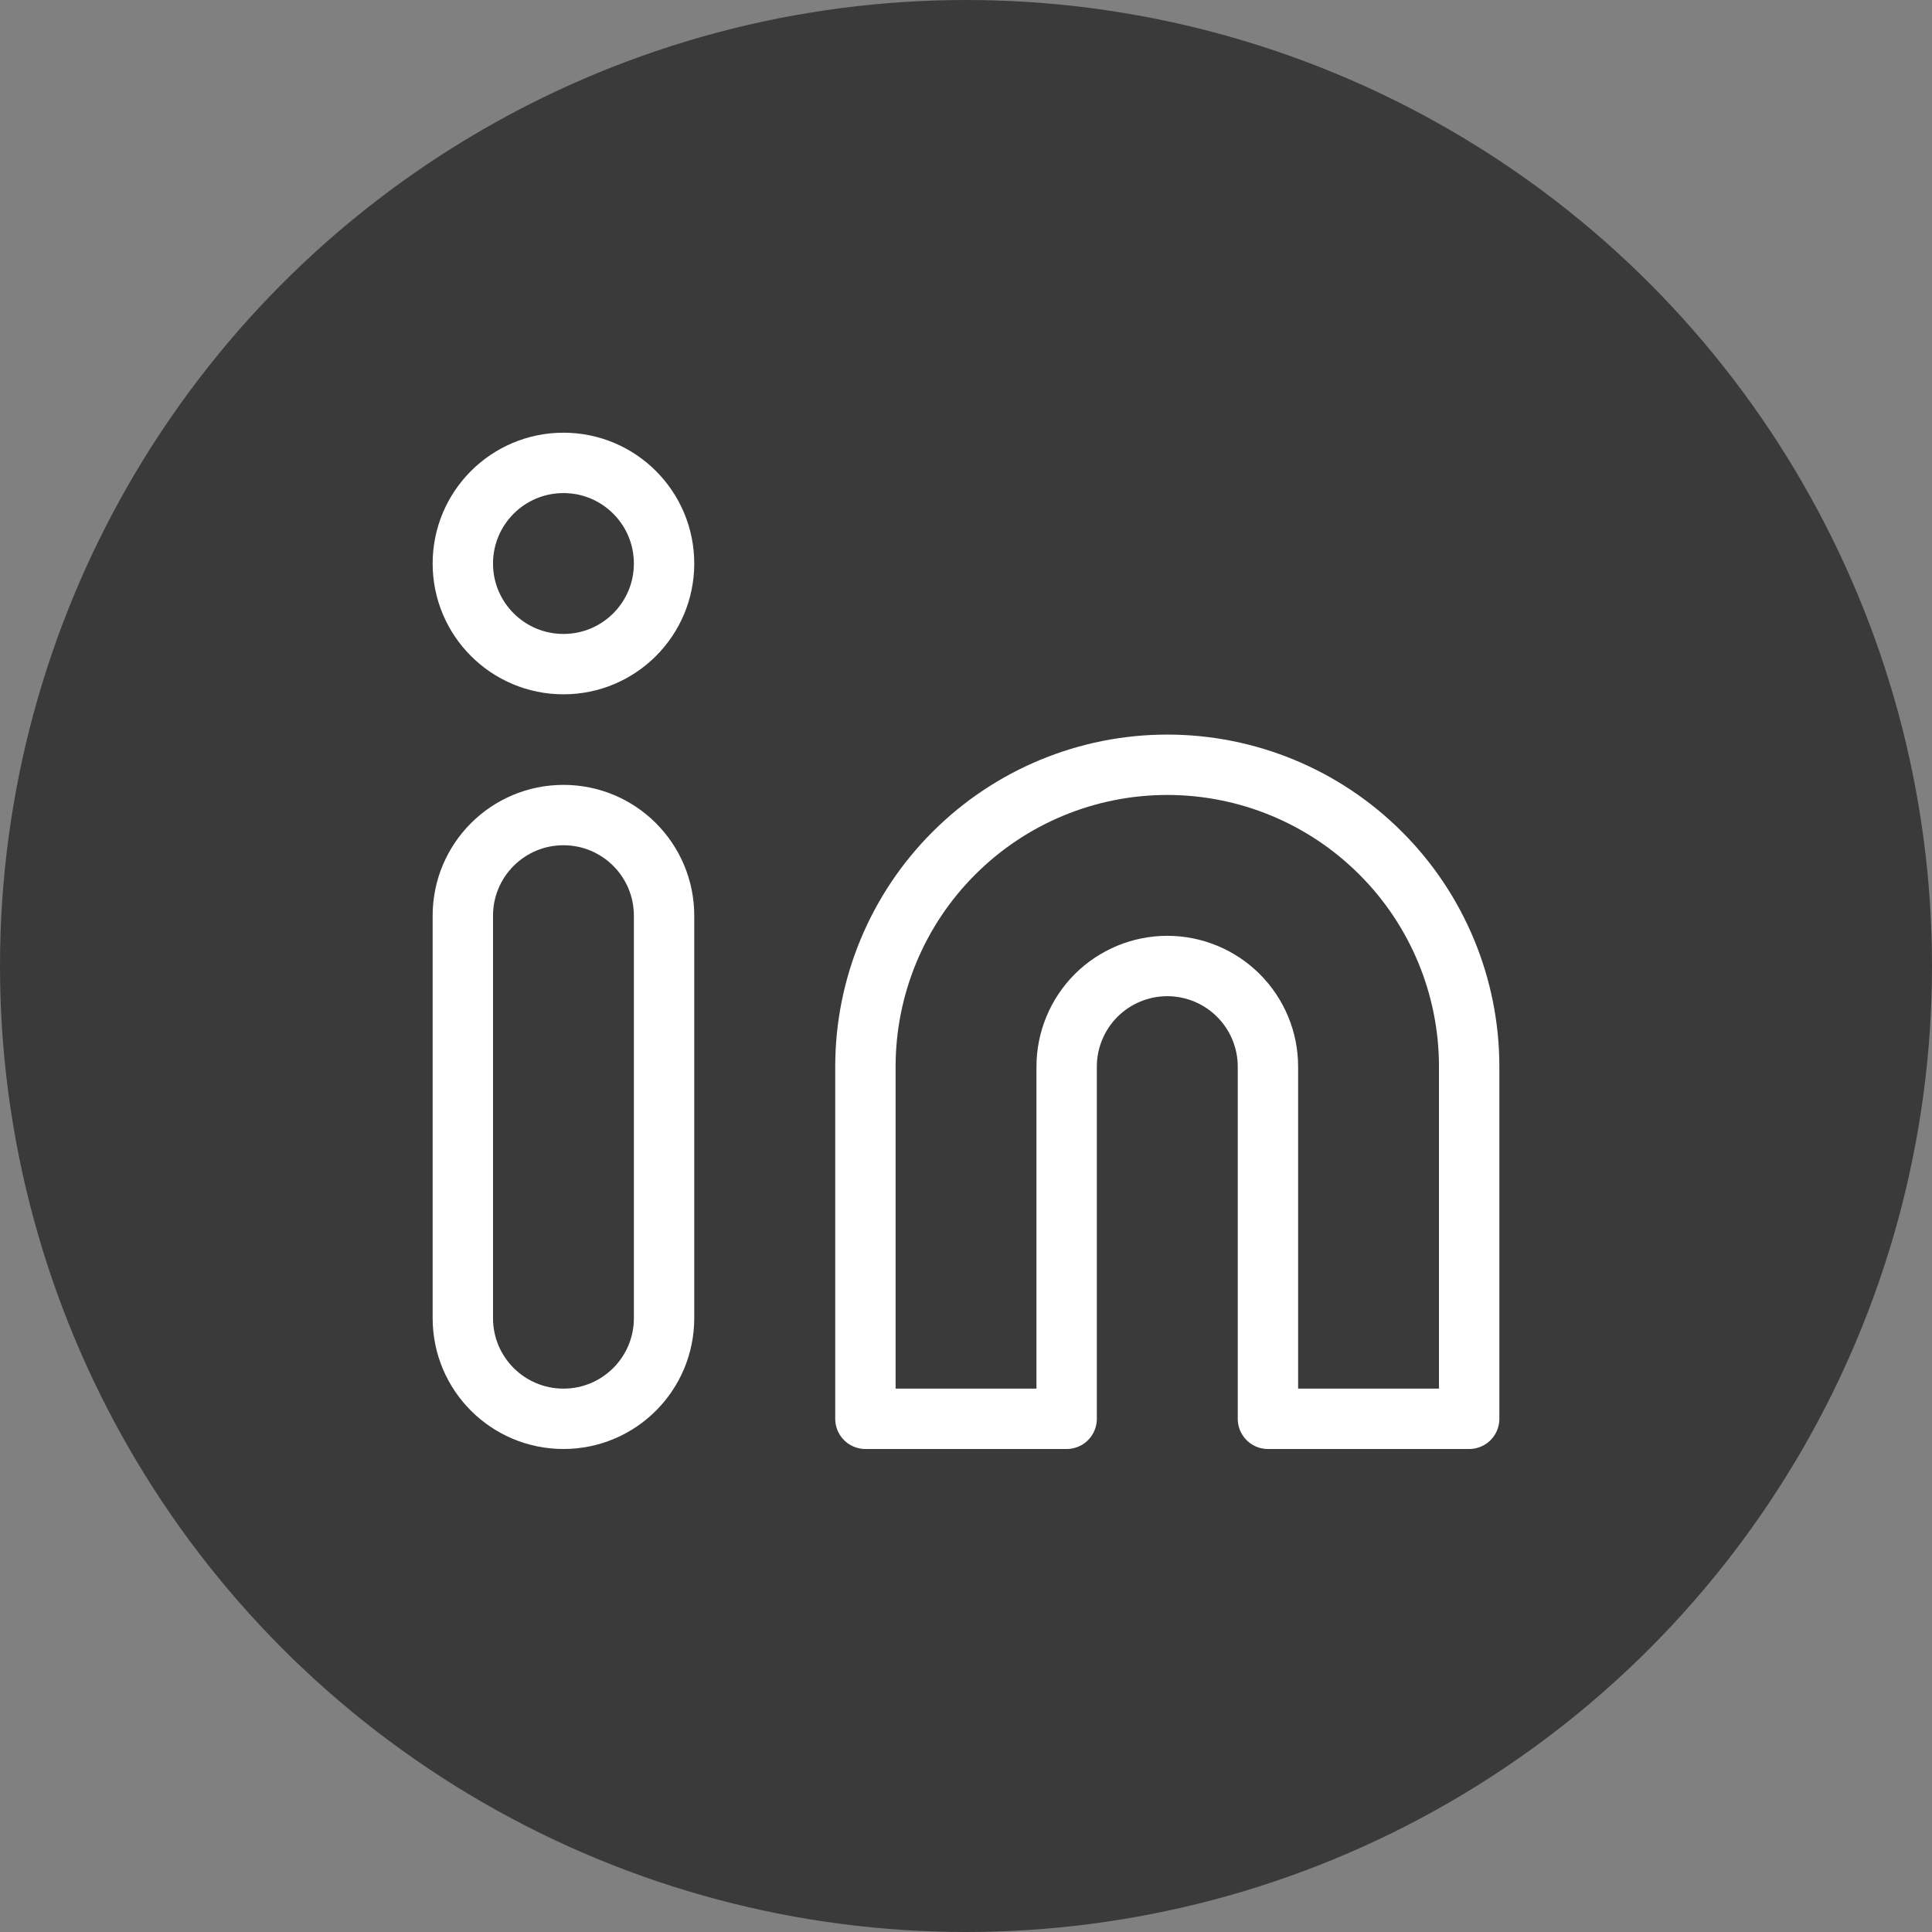
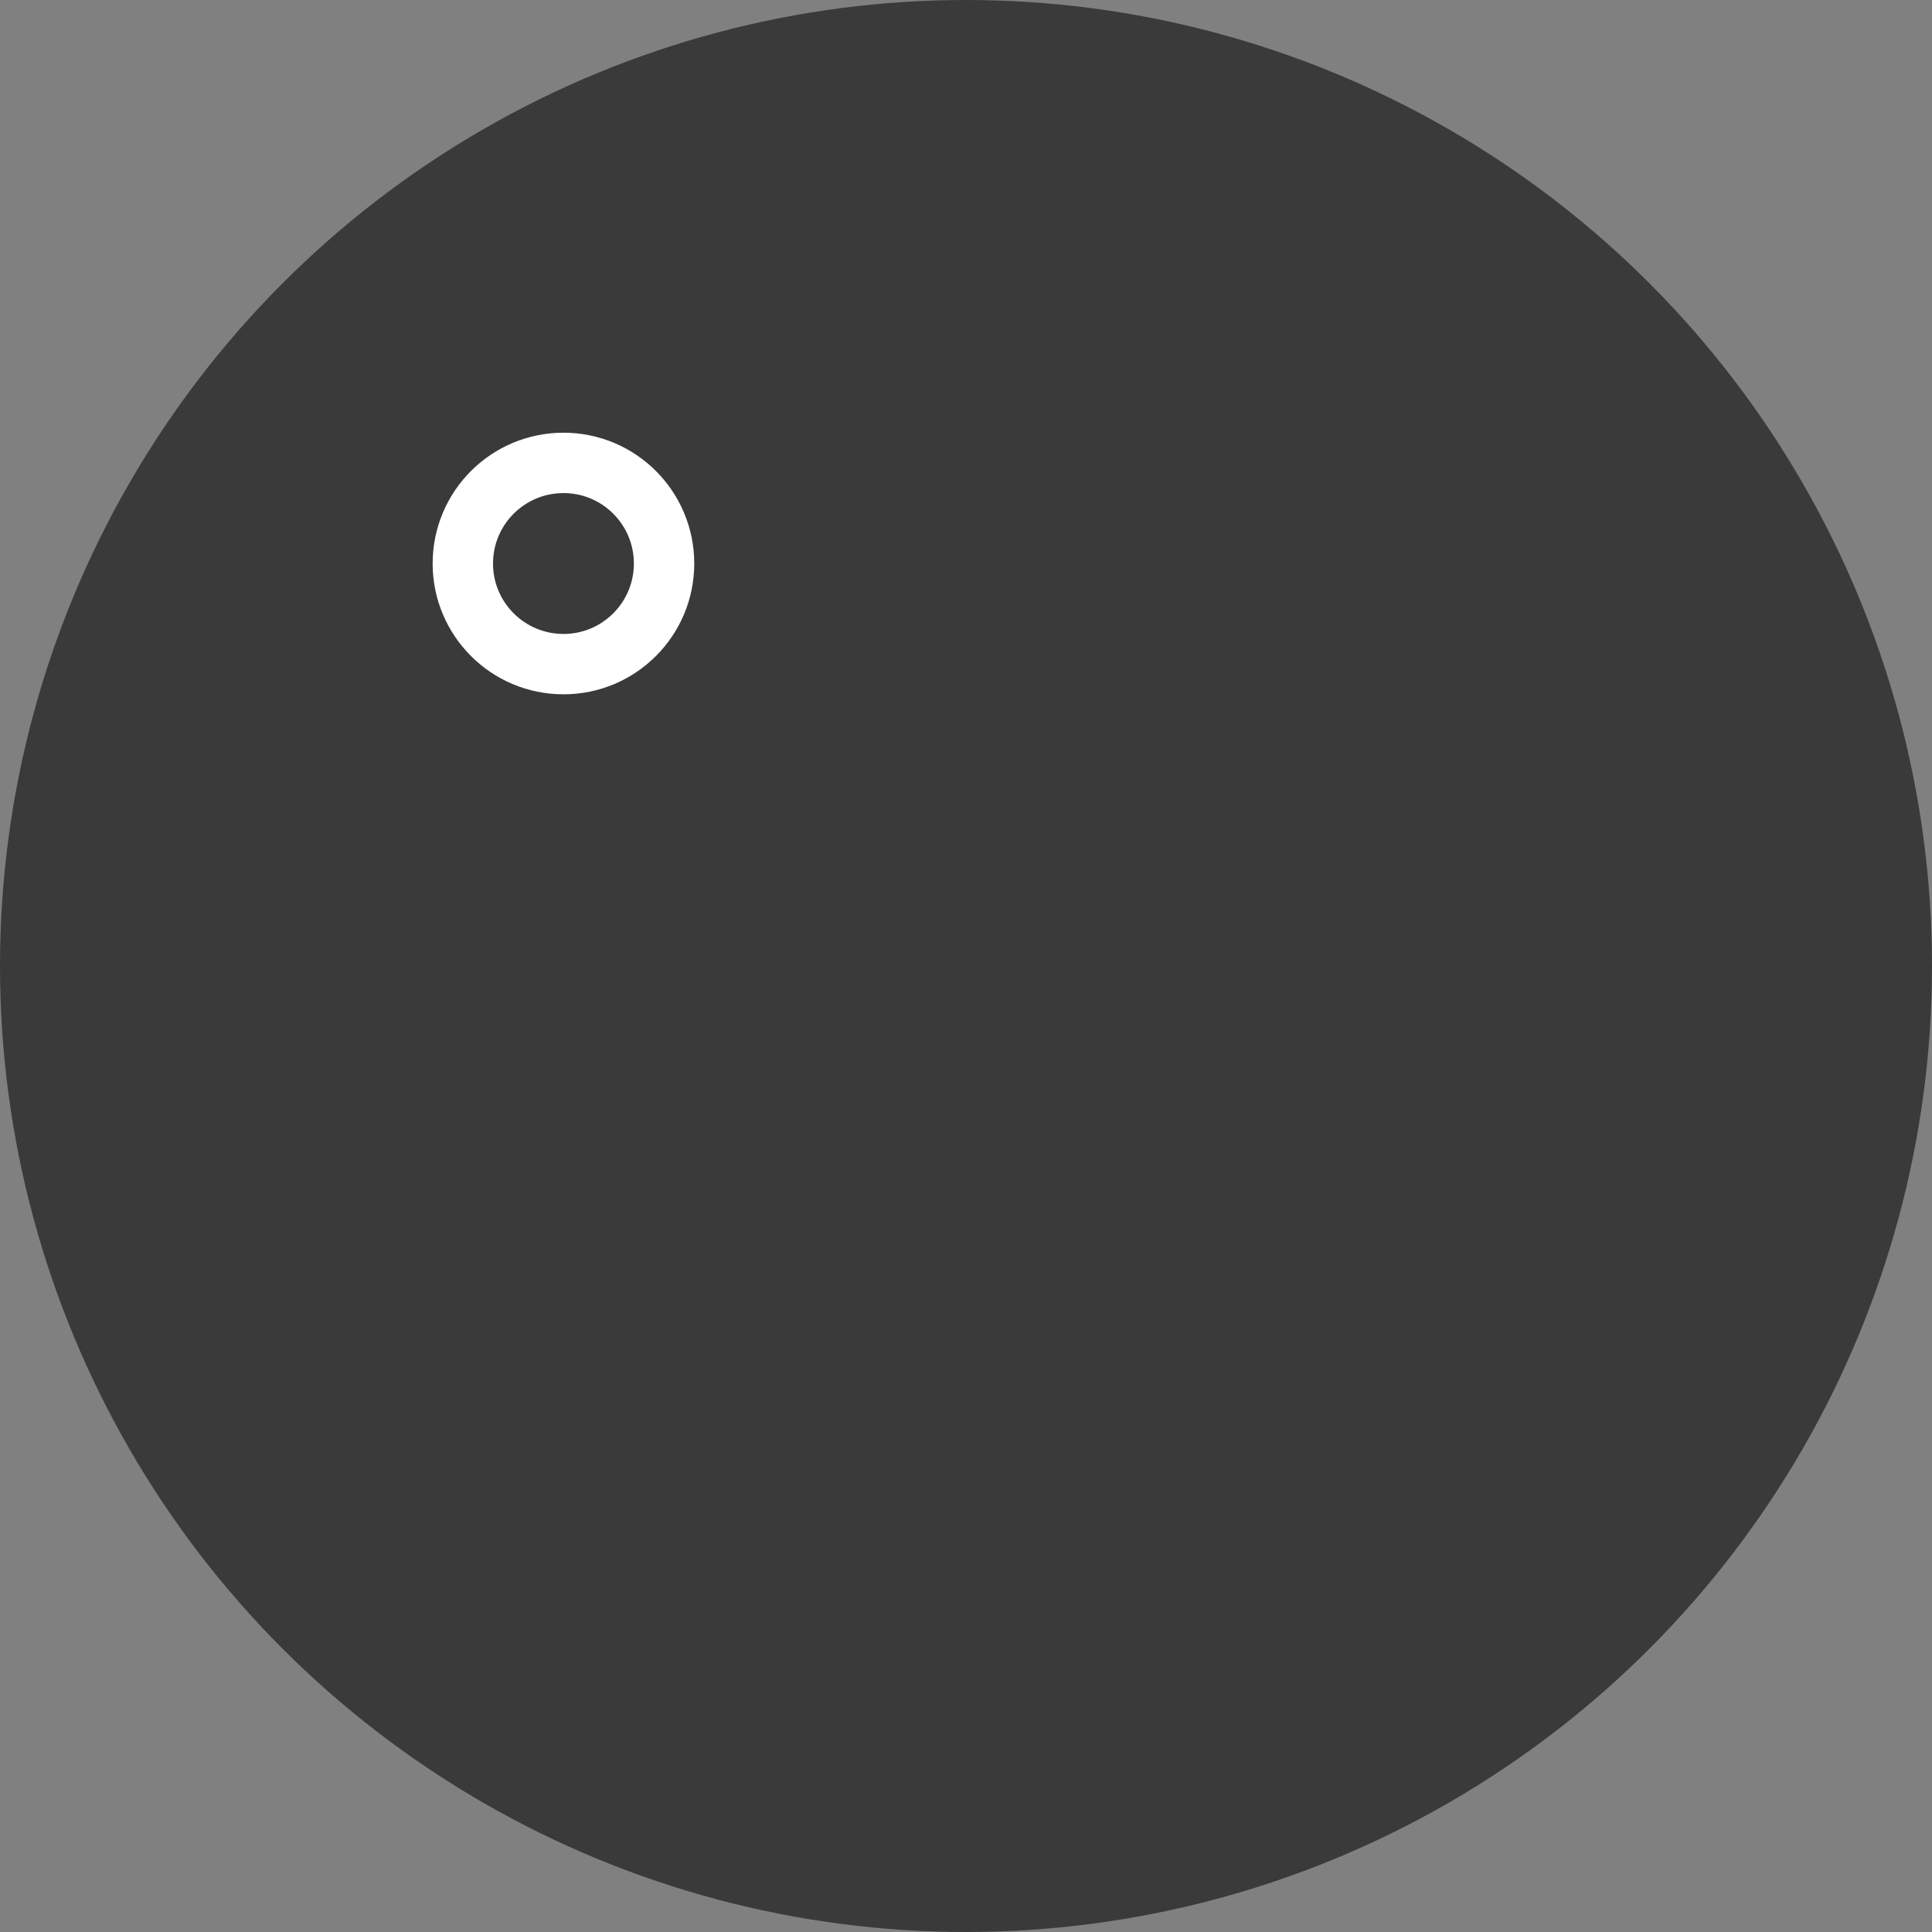
<svg xmlns="http://www.w3.org/2000/svg" width="32" height="32" viewBox="0 0 32 32" fill="none">
  <rect x="0" y="0" width="32" height="32" fill="#808080" stroke="none" />
  <circle cx="16" cy="16" r="16" fill="#3A3A3A" />
-   <path d="M19.334 12.667C20.66 12.667 21.932 13.194 22.869 14.132C23.807 15.069 24.334 16.341 24.334 17.667V23.5H21.001V17.667C21.001 17.225 20.825 16.801 20.512 16.488C20.2 16.176 19.776 16 19.334 16C18.892 16 18.468 16.176 18.155 16.488C17.843 16.801 17.667 17.225 17.667 17.667V23.5H14.334V17.667C14.334 16.341 14.861 15.069 15.799 14.132C16.736 13.194 18.008 12.667 19.334 12.667Z" stroke="white" stroke-linecap="round" stroke-linejoin="round" />
-   <path d="M10.999 21.833V15.167C10.999 14.246 10.253 13.5 9.333 13.5C8.412 13.5 7.666 14.246 7.666 15.167V21.833C7.666 22.754 8.412 23.5 9.333 23.5C10.253 23.5 10.999 22.754 10.999 21.833Z" stroke="white" stroke-linecap="round" stroke-linejoin="round" />
  <path d="M9.333 11C10.253 11 10.999 10.254 10.999 9.334C10.999 8.413 10.253 7.667 9.333 7.667C8.412 7.667 7.666 8.413 7.666 9.334C7.666 10.254 8.412 11 9.333 11Z" stroke="white" stroke-linecap="round" stroke-linejoin="round" />
</svg>